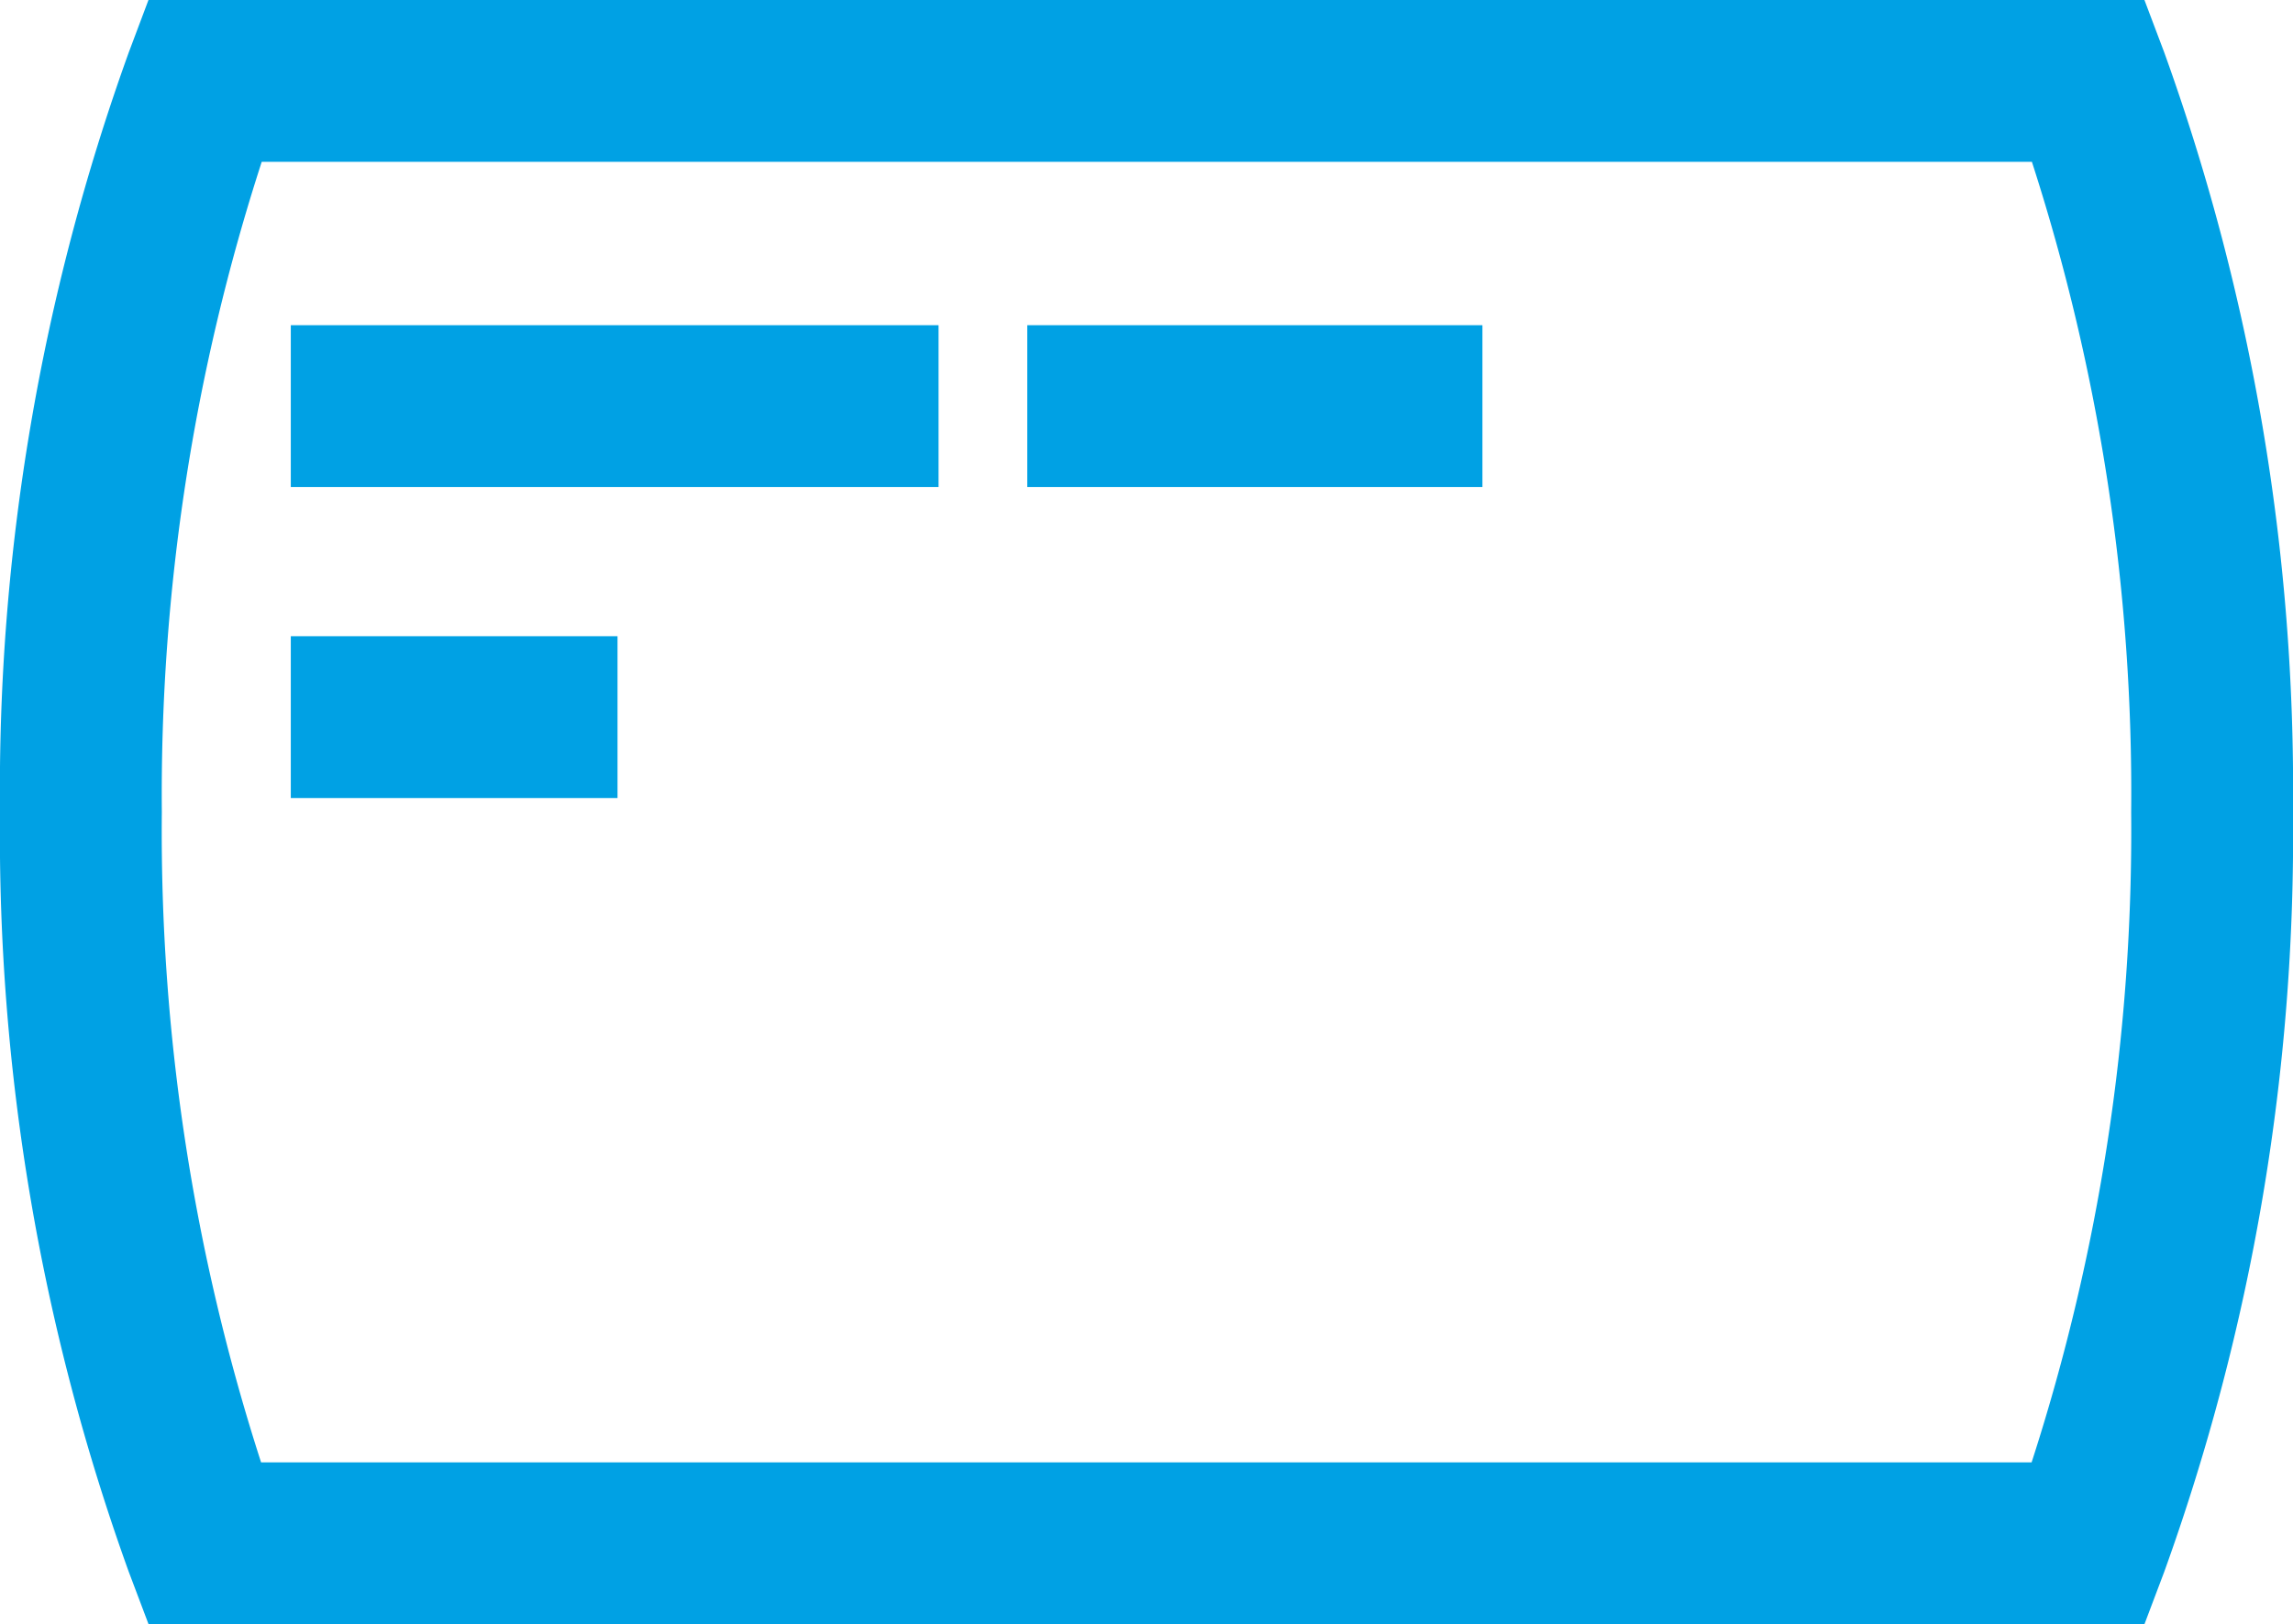
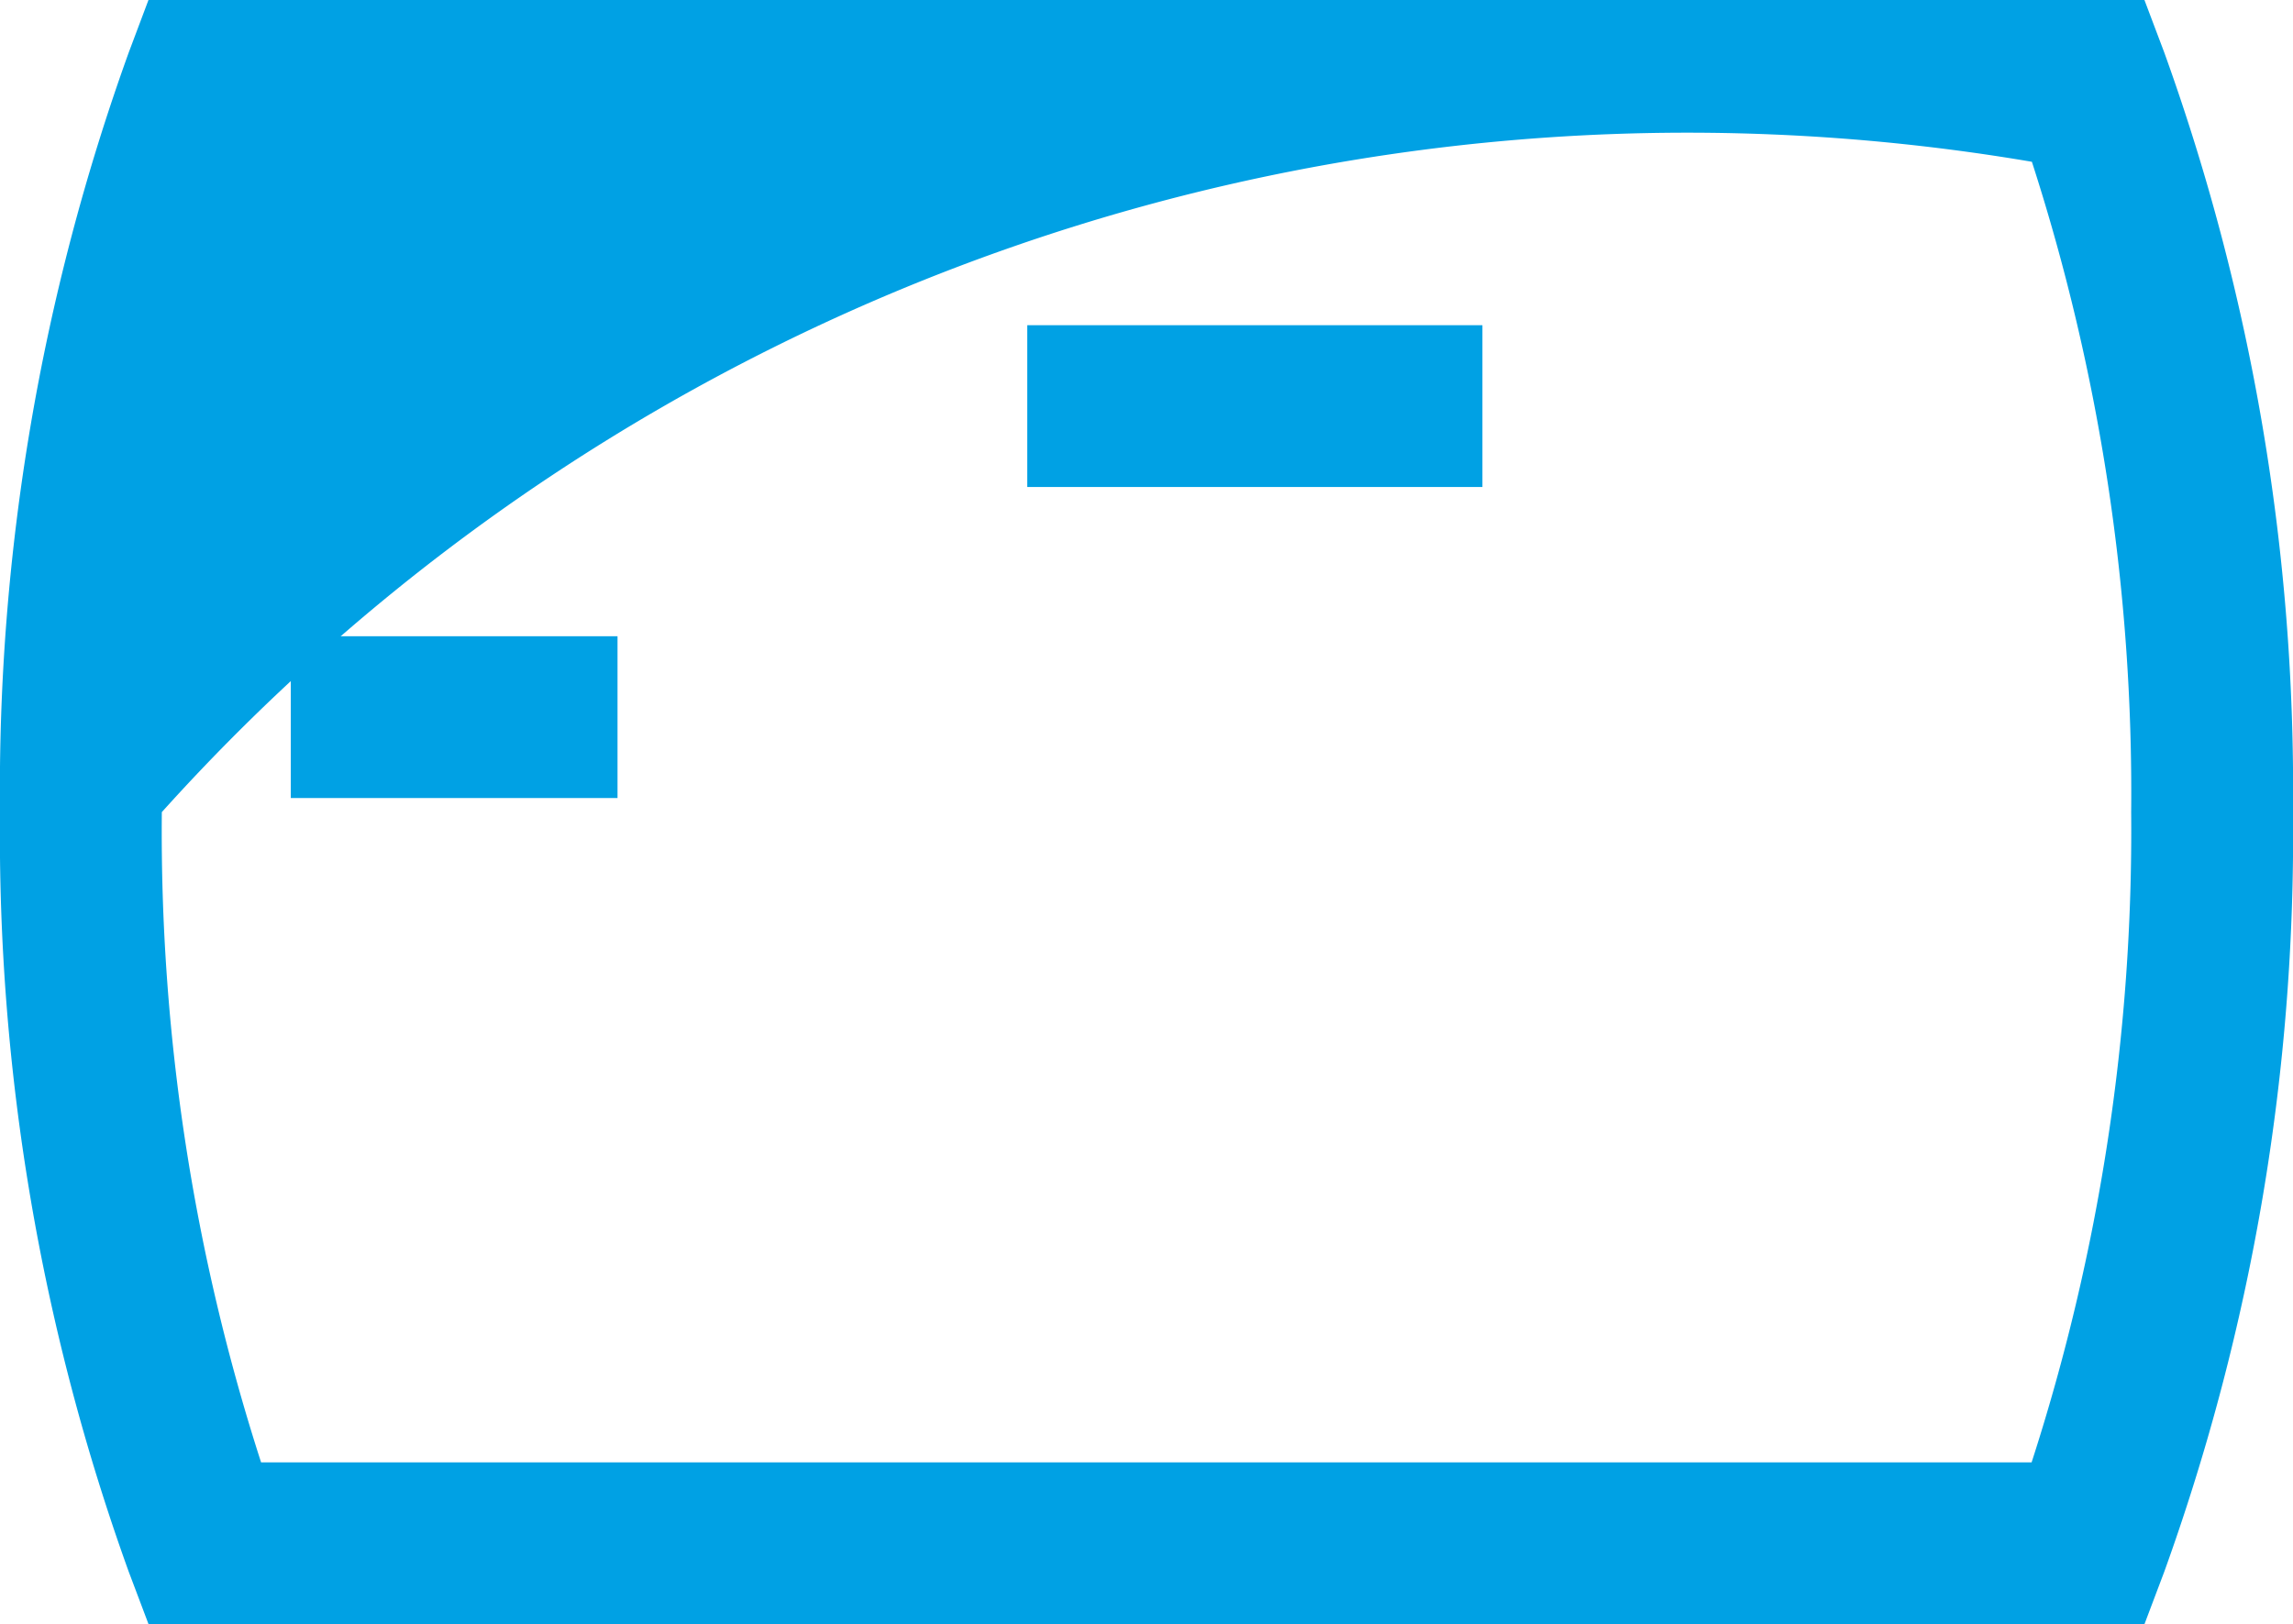
<svg xmlns="http://www.w3.org/2000/svg" width="25.406" height="17.999" viewBox="0 0 25.406 17.999">
  <defs>
    <clipPath id="clip-path">
      <rect id="Rectangle_7610" data-name="Rectangle 7610" width="25.406" height="17.999" fill="#00a1e4" />
    </clipPath>
  </defs>
  <g id="Group_14805" data-name="Group 14805" transform="translate(0 0)">
    <g id="Group_14803" data-name="Group 14803" transform="translate(0 0)" clip-path="url(#clip-path)">
-       <path id="Path_9752" data-name="Path 9752" d="M23.76,18H1.646l-.219-.58A24.081,24.081,0,0,1,0,9,24.09,24.09,0,0,1,1.427.58L1.645,0H23.76l.219.58A24.081,24.081,0,0,1,25.406,9a24.075,24.075,0,0,1-1.427,8.42ZM2.9,16.206H22.51A22.744,22.744,0,0,0,23.613,9a22.751,22.751,0,0,0-1.1-7.207H2.9A22.74,22.74,0,0,0,1.793,9a22.751,22.751,0,0,0,1.1,7.207" transform="translate(0 0)" fill="#00a1e4" />
-       <rect id="Rectangle_7607" data-name="Rectangle 7607" width="7.177" height="1.793" transform="translate(3.222 3.604)" fill="#00a1e4" />
+       <path id="Path_9752" data-name="Path 9752" d="M23.76,18H1.646l-.219-.58A24.081,24.081,0,0,1,0,9,24.09,24.09,0,0,1,1.427.58L1.645,0H23.76l.219.58A24.081,24.081,0,0,1,25.406,9a24.075,24.075,0,0,1-1.427,8.42ZM2.9,16.206H22.51A22.744,22.744,0,0,0,23.613,9a22.751,22.751,0,0,0-1.1-7.207A22.74,22.74,0,0,0,1.793,9a22.751,22.751,0,0,0,1.1,7.207" transform="translate(0 0)" fill="#00a1e4" />
      <rect id="Rectangle_7608" data-name="Rectangle 7608" width="5.043" height="1.793" transform="translate(11.382 3.604)" fill="#00a1e4" />
      <rect id="Rectangle_7609" data-name="Rectangle 7609" width="3.62" height="1.793" transform="translate(3.222 7.051)" fill="#00a1e4" />
    </g>
  </g>
</svg>